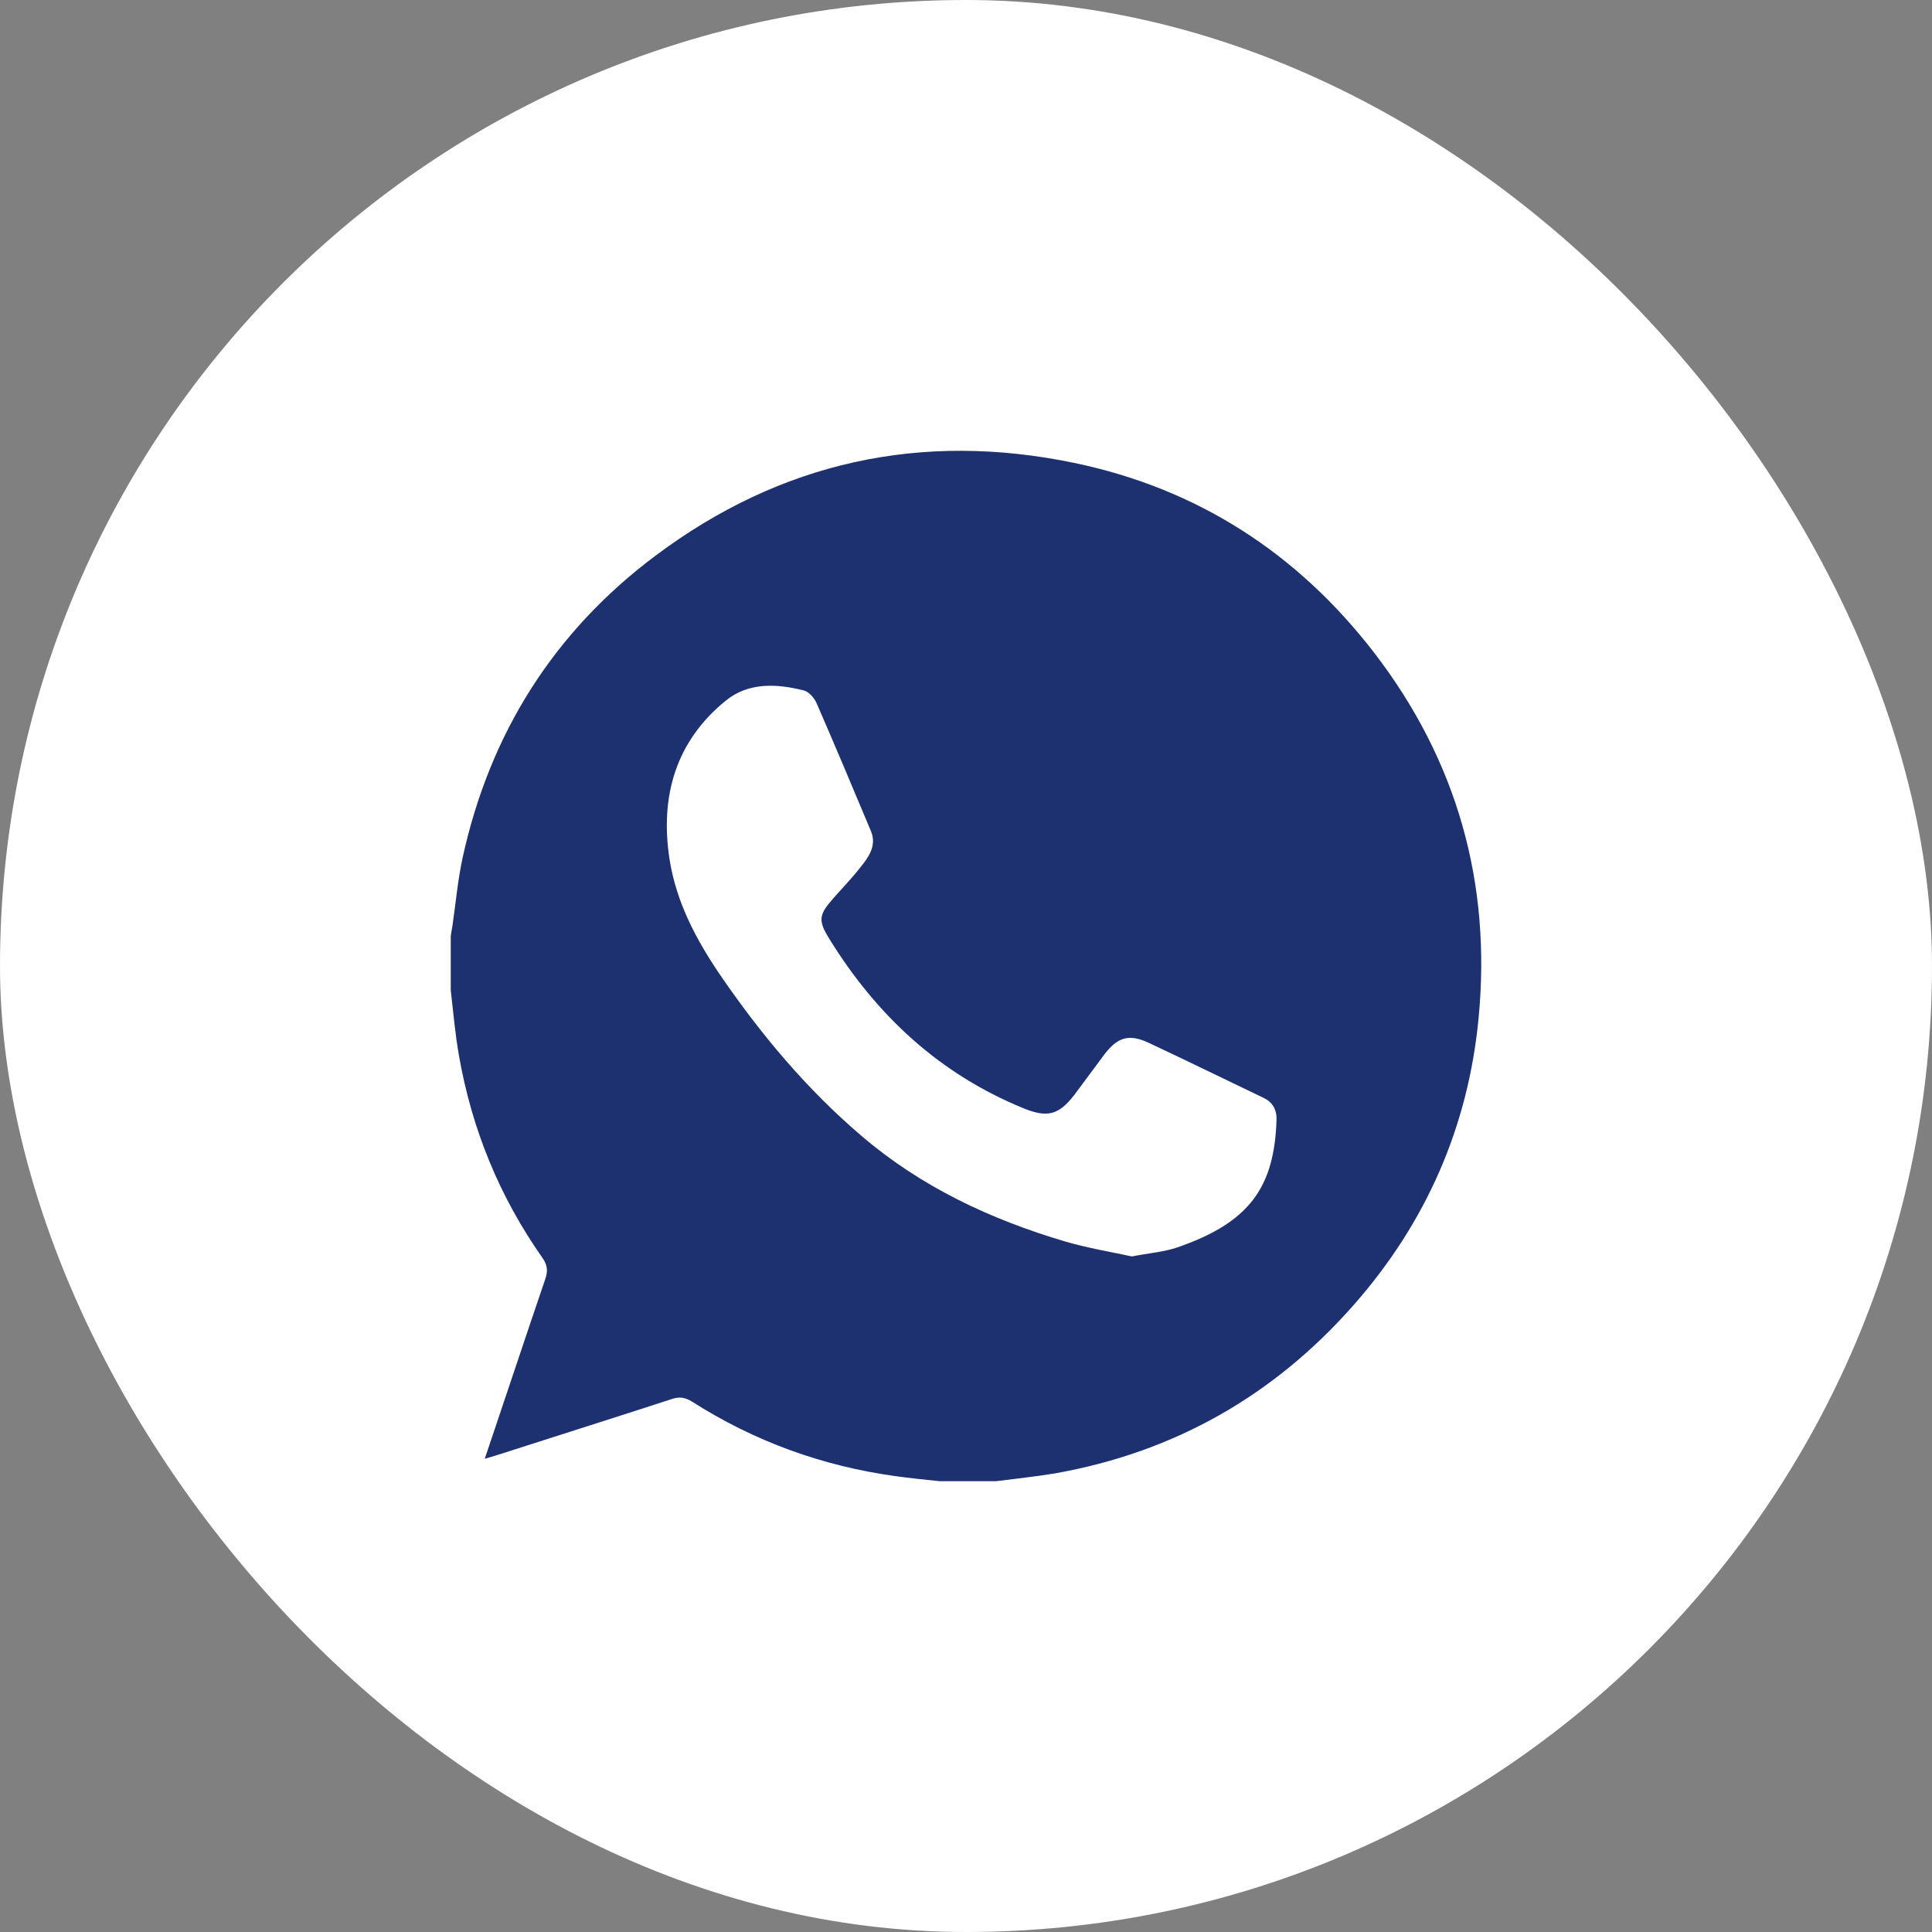
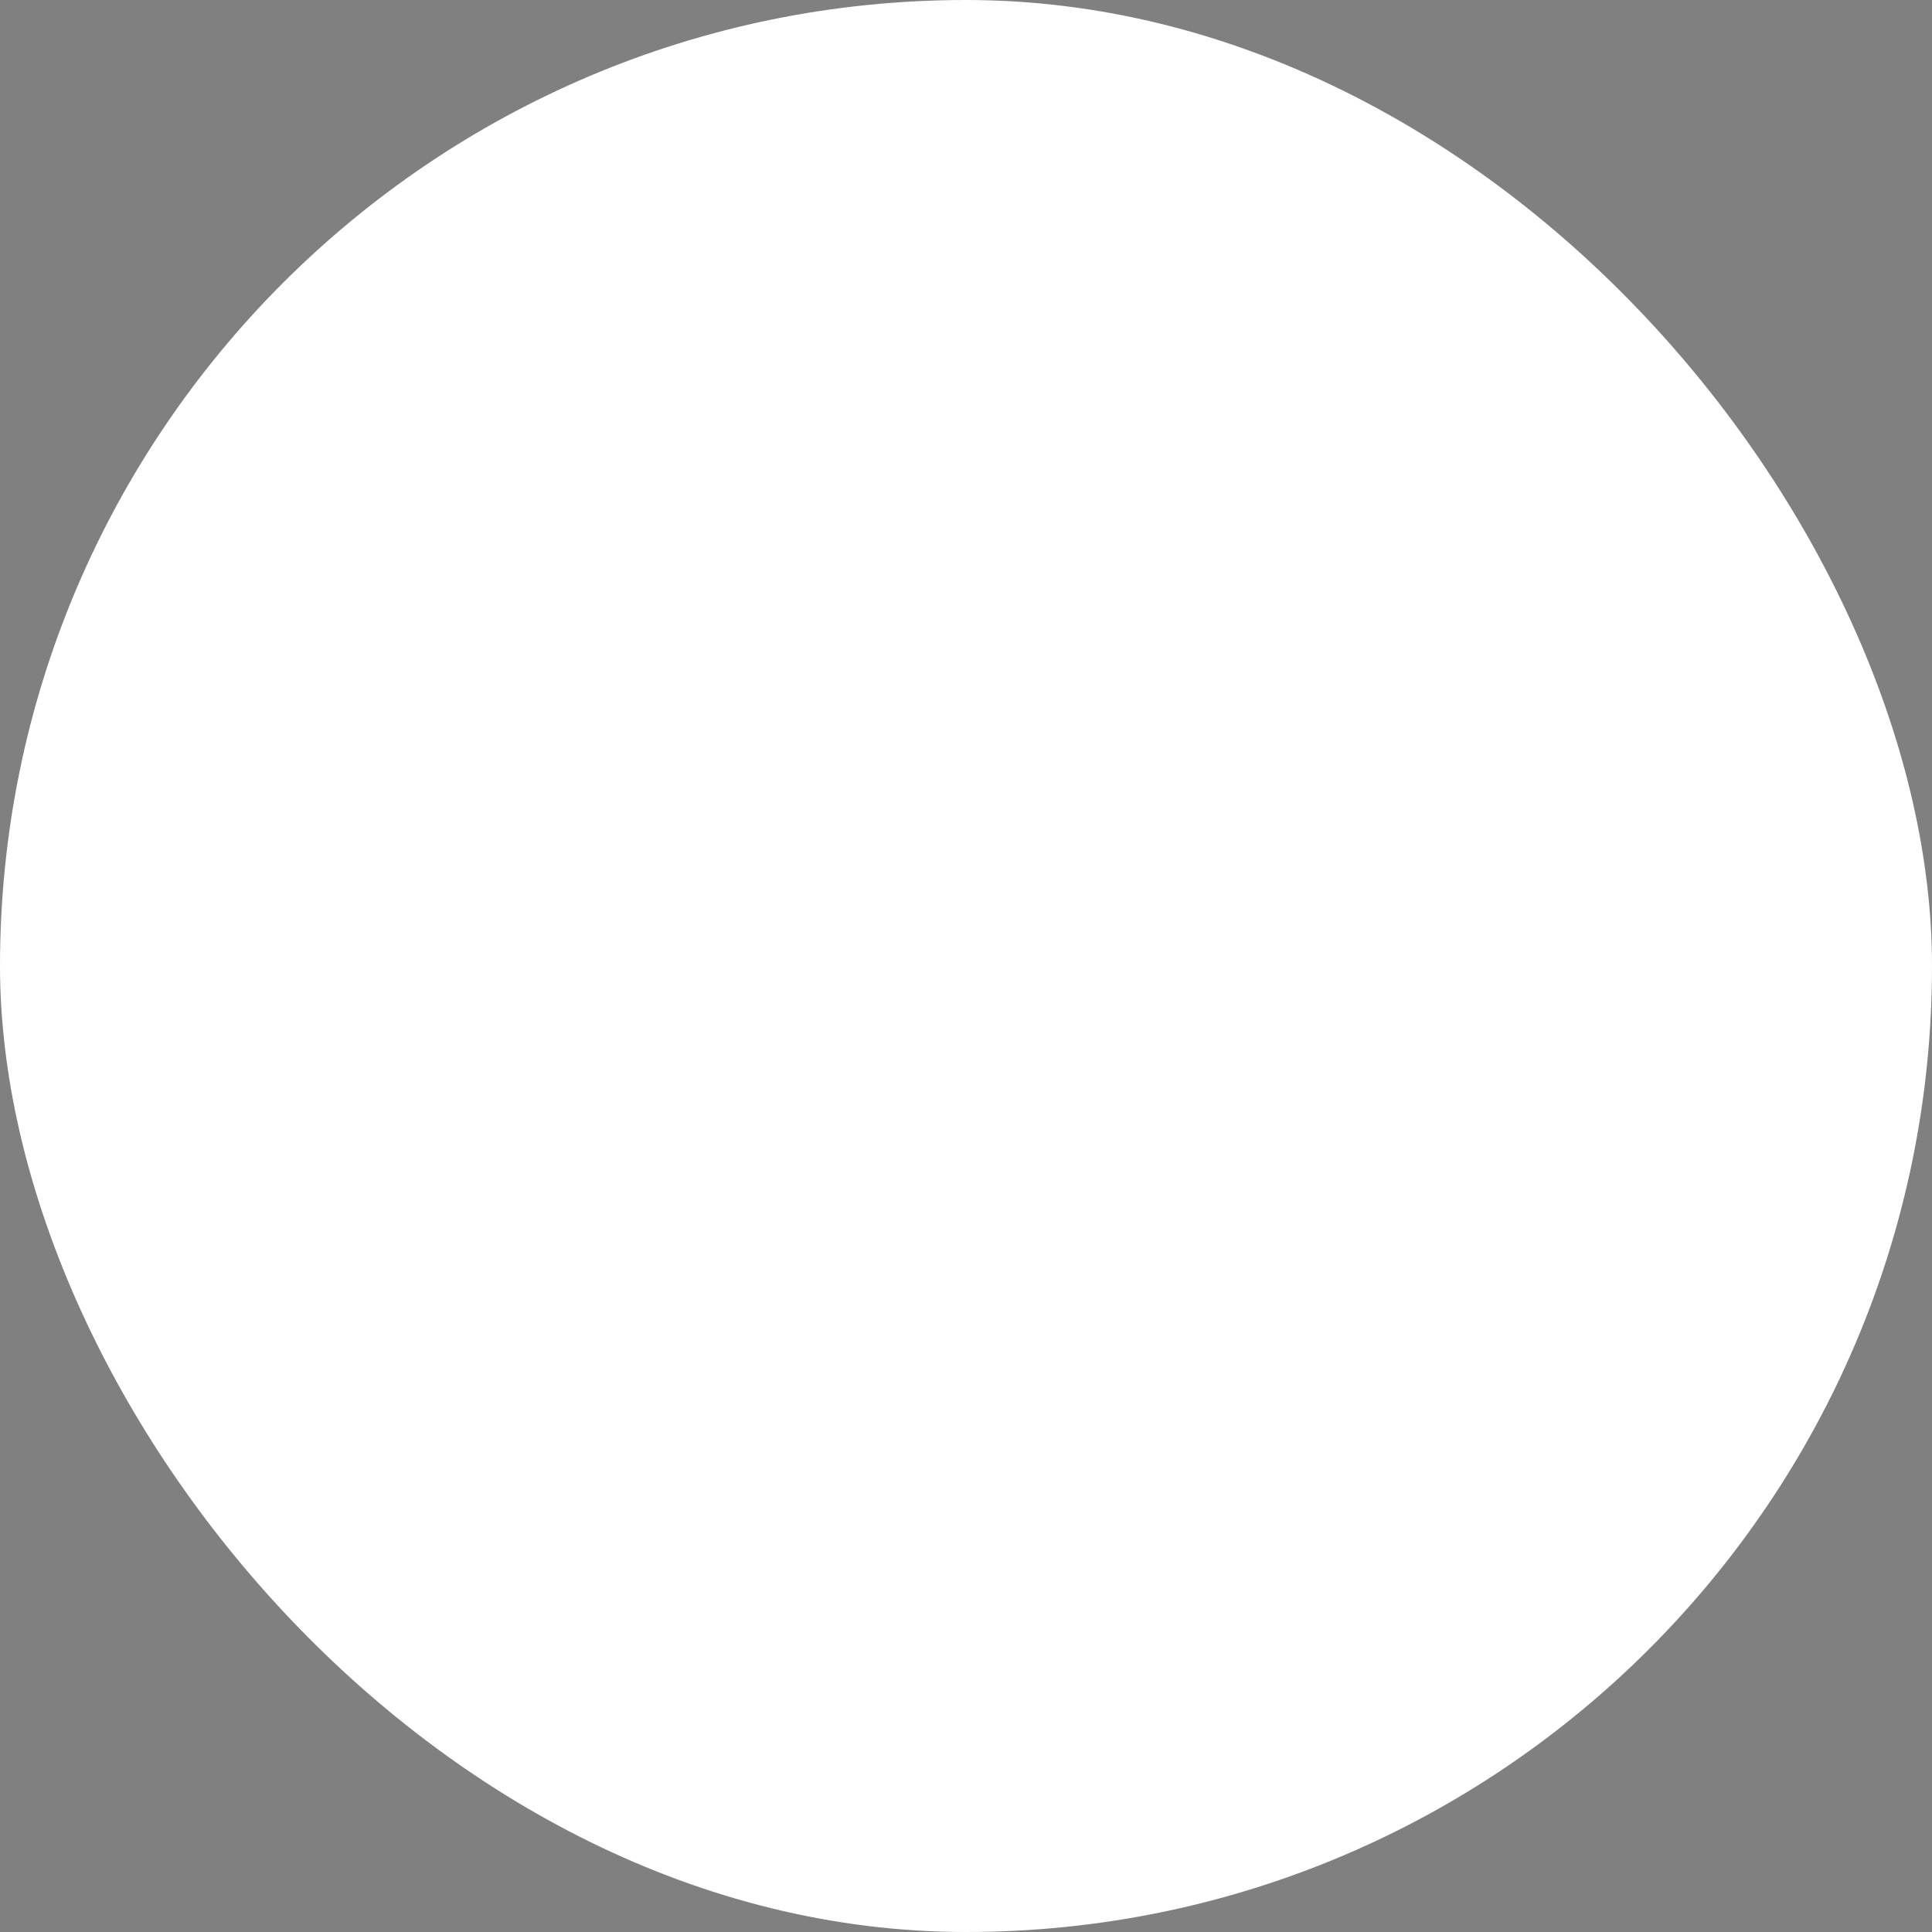
<svg xmlns="http://www.w3.org/2000/svg" width="45" height="45" viewBox="0 0 45 45" fill="none">
  <rect x="0" y="0" width="45" height="45" fill="#808080" stroke="none" />
  <rect width="45" height="45" rx="22.5" fill="white" />
-   <path d="M23.2 34.5C22.76 34.5 22.326 34.5 21.886 34.5C21.545 34.465 21.205 34.43 20.864 34.383C19.156 34.148 17.572 33.573 16.116 32.645C15.963 32.551 15.834 32.528 15.664 32.581C14.296 33.027 12.917 33.461 11.55 33.901C11.473 33.925 11.397 33.948 11.291 33.978C11.773 32.551 12.23 31.172 12.7 29.793C12.765 29.605 12.753 29.47 12.636 29.3C11.632 27.873 10.986 26.295 10.687 24.569C10.599 24.07 10.558 23.565 10.499 23.066C10.499 22.644 10.499 22.221 10.499 21.799C10.511 21.716 10.528 21.634 10.54 21.552C10.616 21.03 10.663 20.496 10.775 19.979C11.409 17.08 12.905 14.708 15.277 12.936C18.188 10.758 21.457 10.042 25.02 10.782C27.89 11.38 30.22 12.883 32.01 15.207C33.936 17.713 34.74 20.566 34.44 23.706C34.2 26.242 33.214 28.484 31.529 30.397C29.669 32.51 27.35 33.825 24.574 34.318C24.116 34.394 23.658 34.441 23.2 34.5ZM26.364 29.265C26.751 29.188 27.092 29.165 27.409 29.059C29.105 28.478 29.68 27.656 29.733 26.089C29.739 25.843 29.645 25.672 29.422 25.567C28.536 25.144 27.655 24.71 26.763 24.293C26.294 24.07 26.024 24.158 25.712 24.575C25.478 24.886 25.249 25.203 25.014 25.514C24.656 25.972 24.392 26.036 23.852 25.819C21.892 25.021 20.424 23.659 19.321 21.875C19.051 21.441 19.068 21.311 19.409 20.924C19.626 20.677 19.855 20.443 20.054 20.184C20.248 19.944 20.424 19.68 20.283 19.351C19.867 18.359 19.45 17.367 19.021 16.381C18.969 16.258 18.84 16.111 18.722 16.082C18.094 15.923 17.437 15.888 16.908 16.317C15.735 17.267 15.371 18.553 15.594 20.008C15.752 21.03 16.233 21.922 16.814 22.767C17.748 24.123 18.798 25.373 20.054 26.447C21.451 27.645 23.071 28.402 24.814 28.918C25.337 29.071 25.877 29.159 26.364 29.265Z" fill="#1D3170" />
</svg>